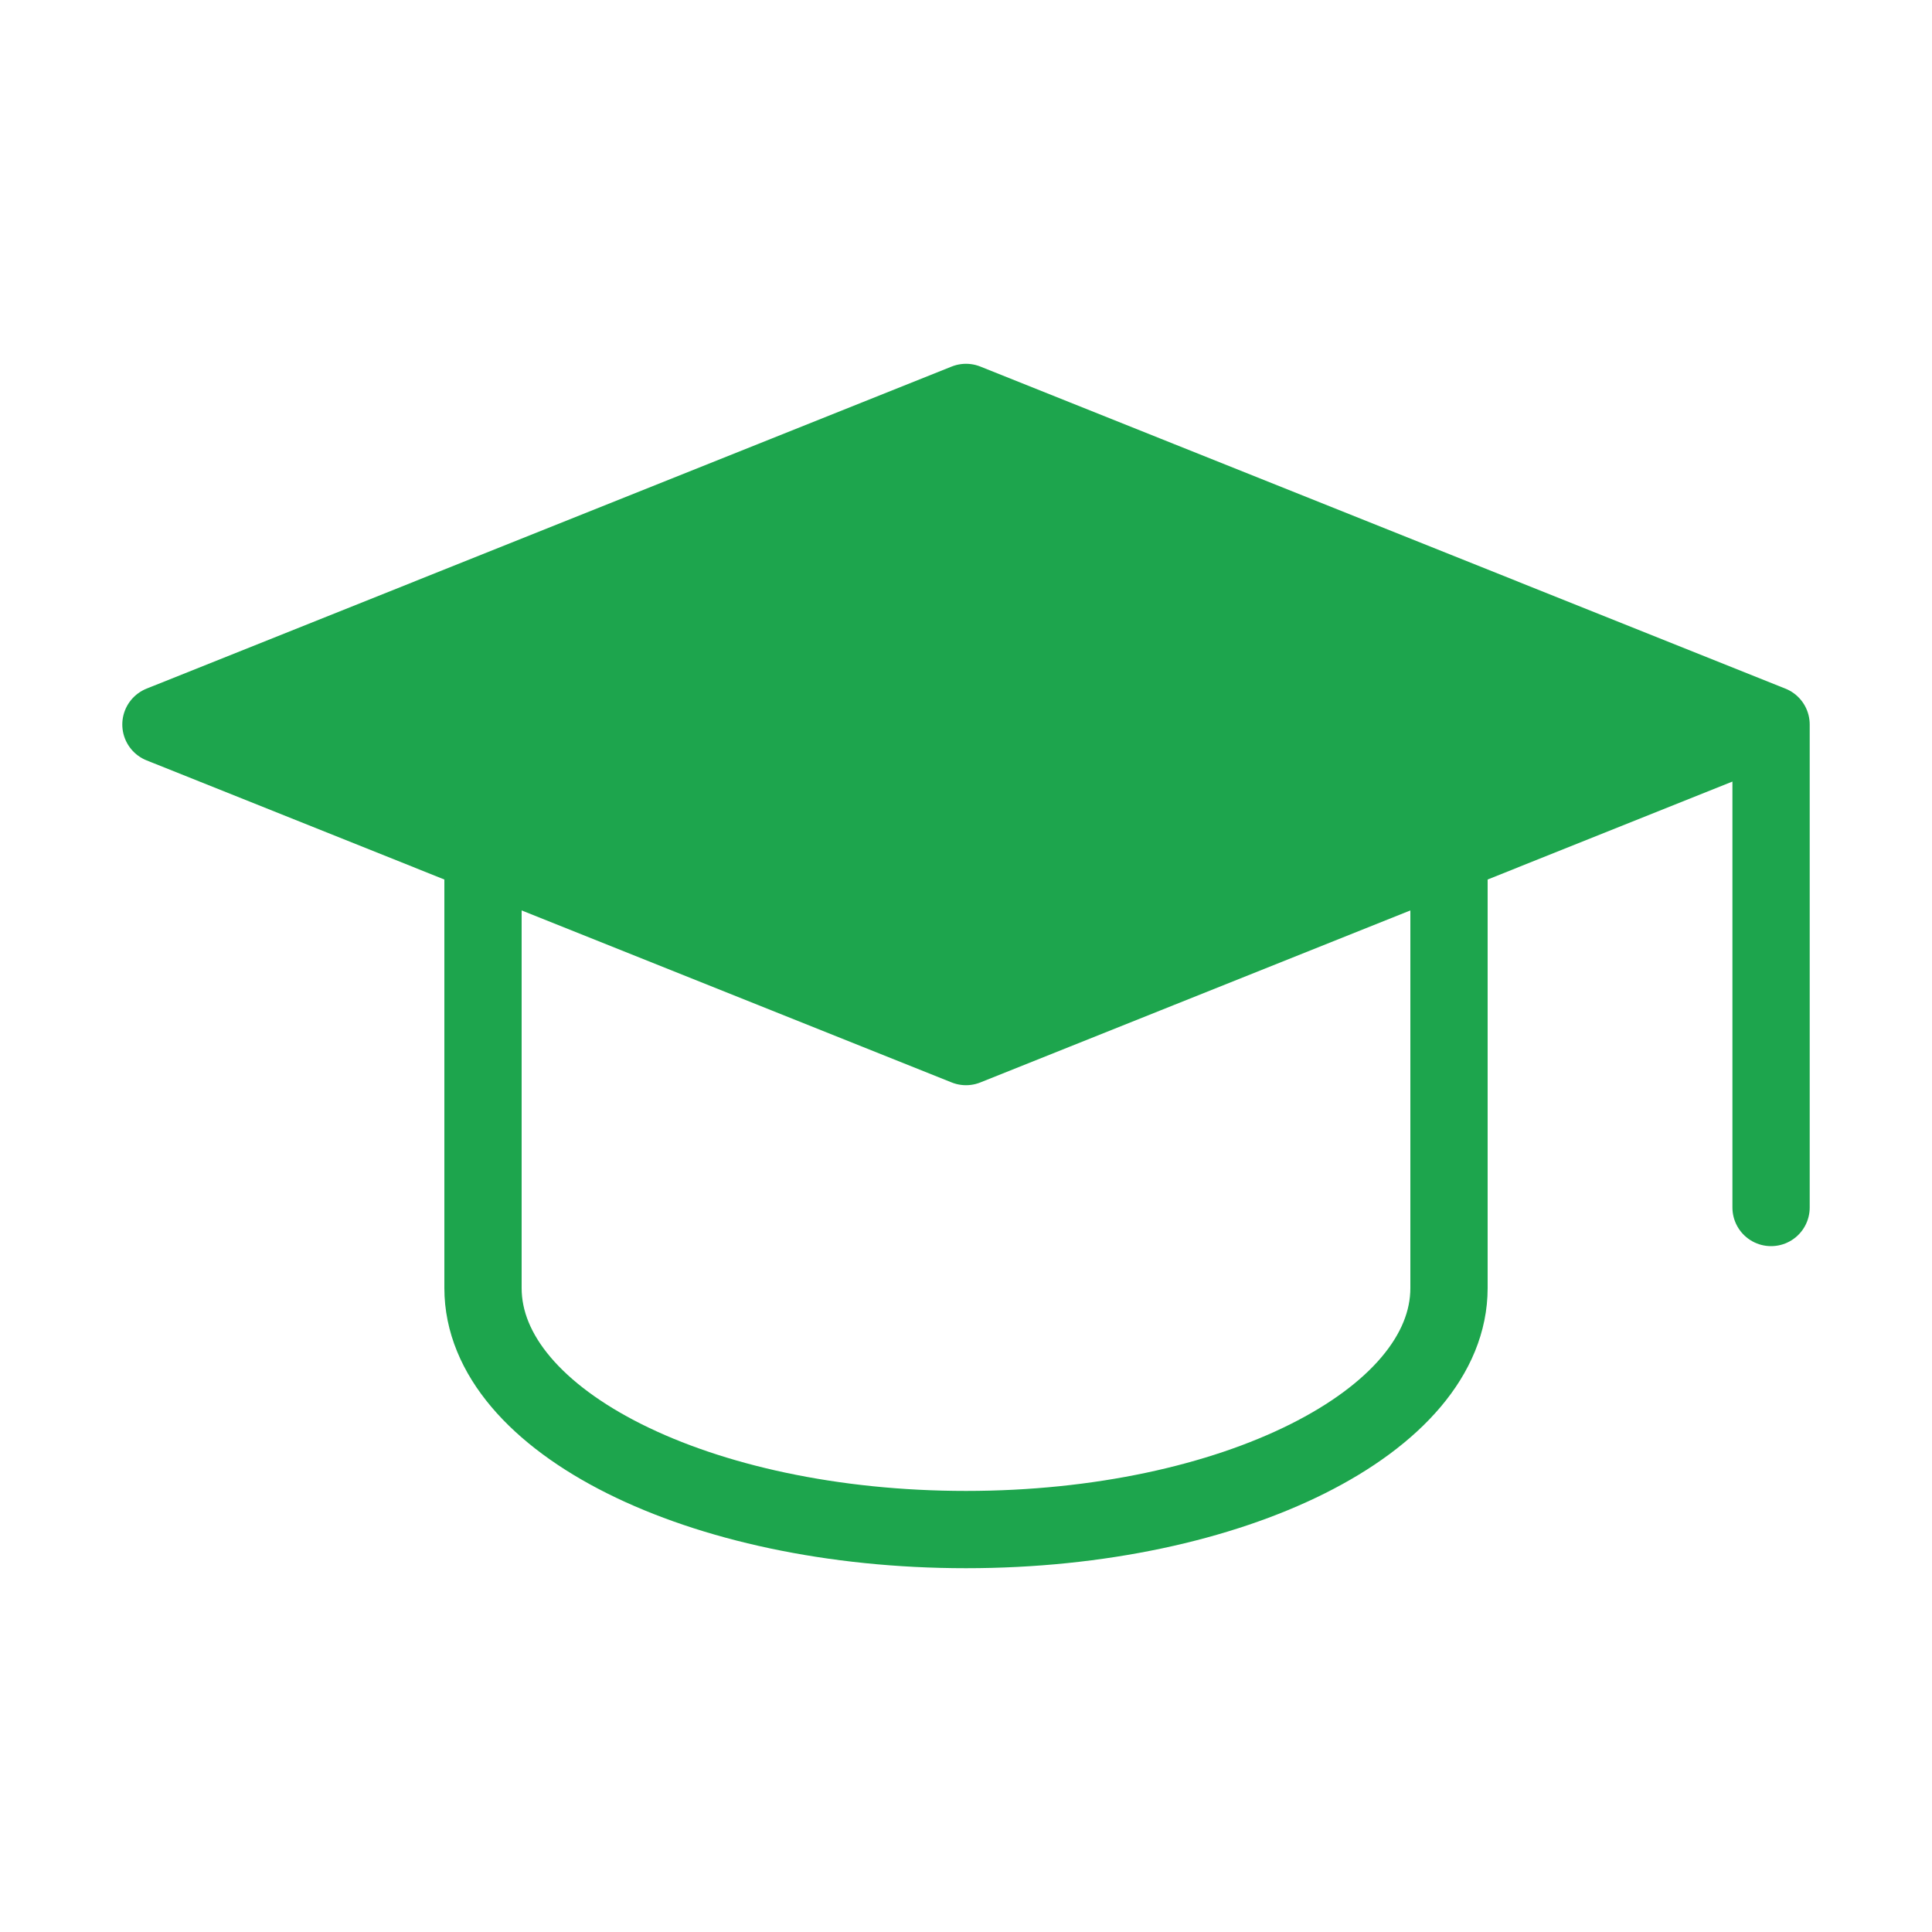
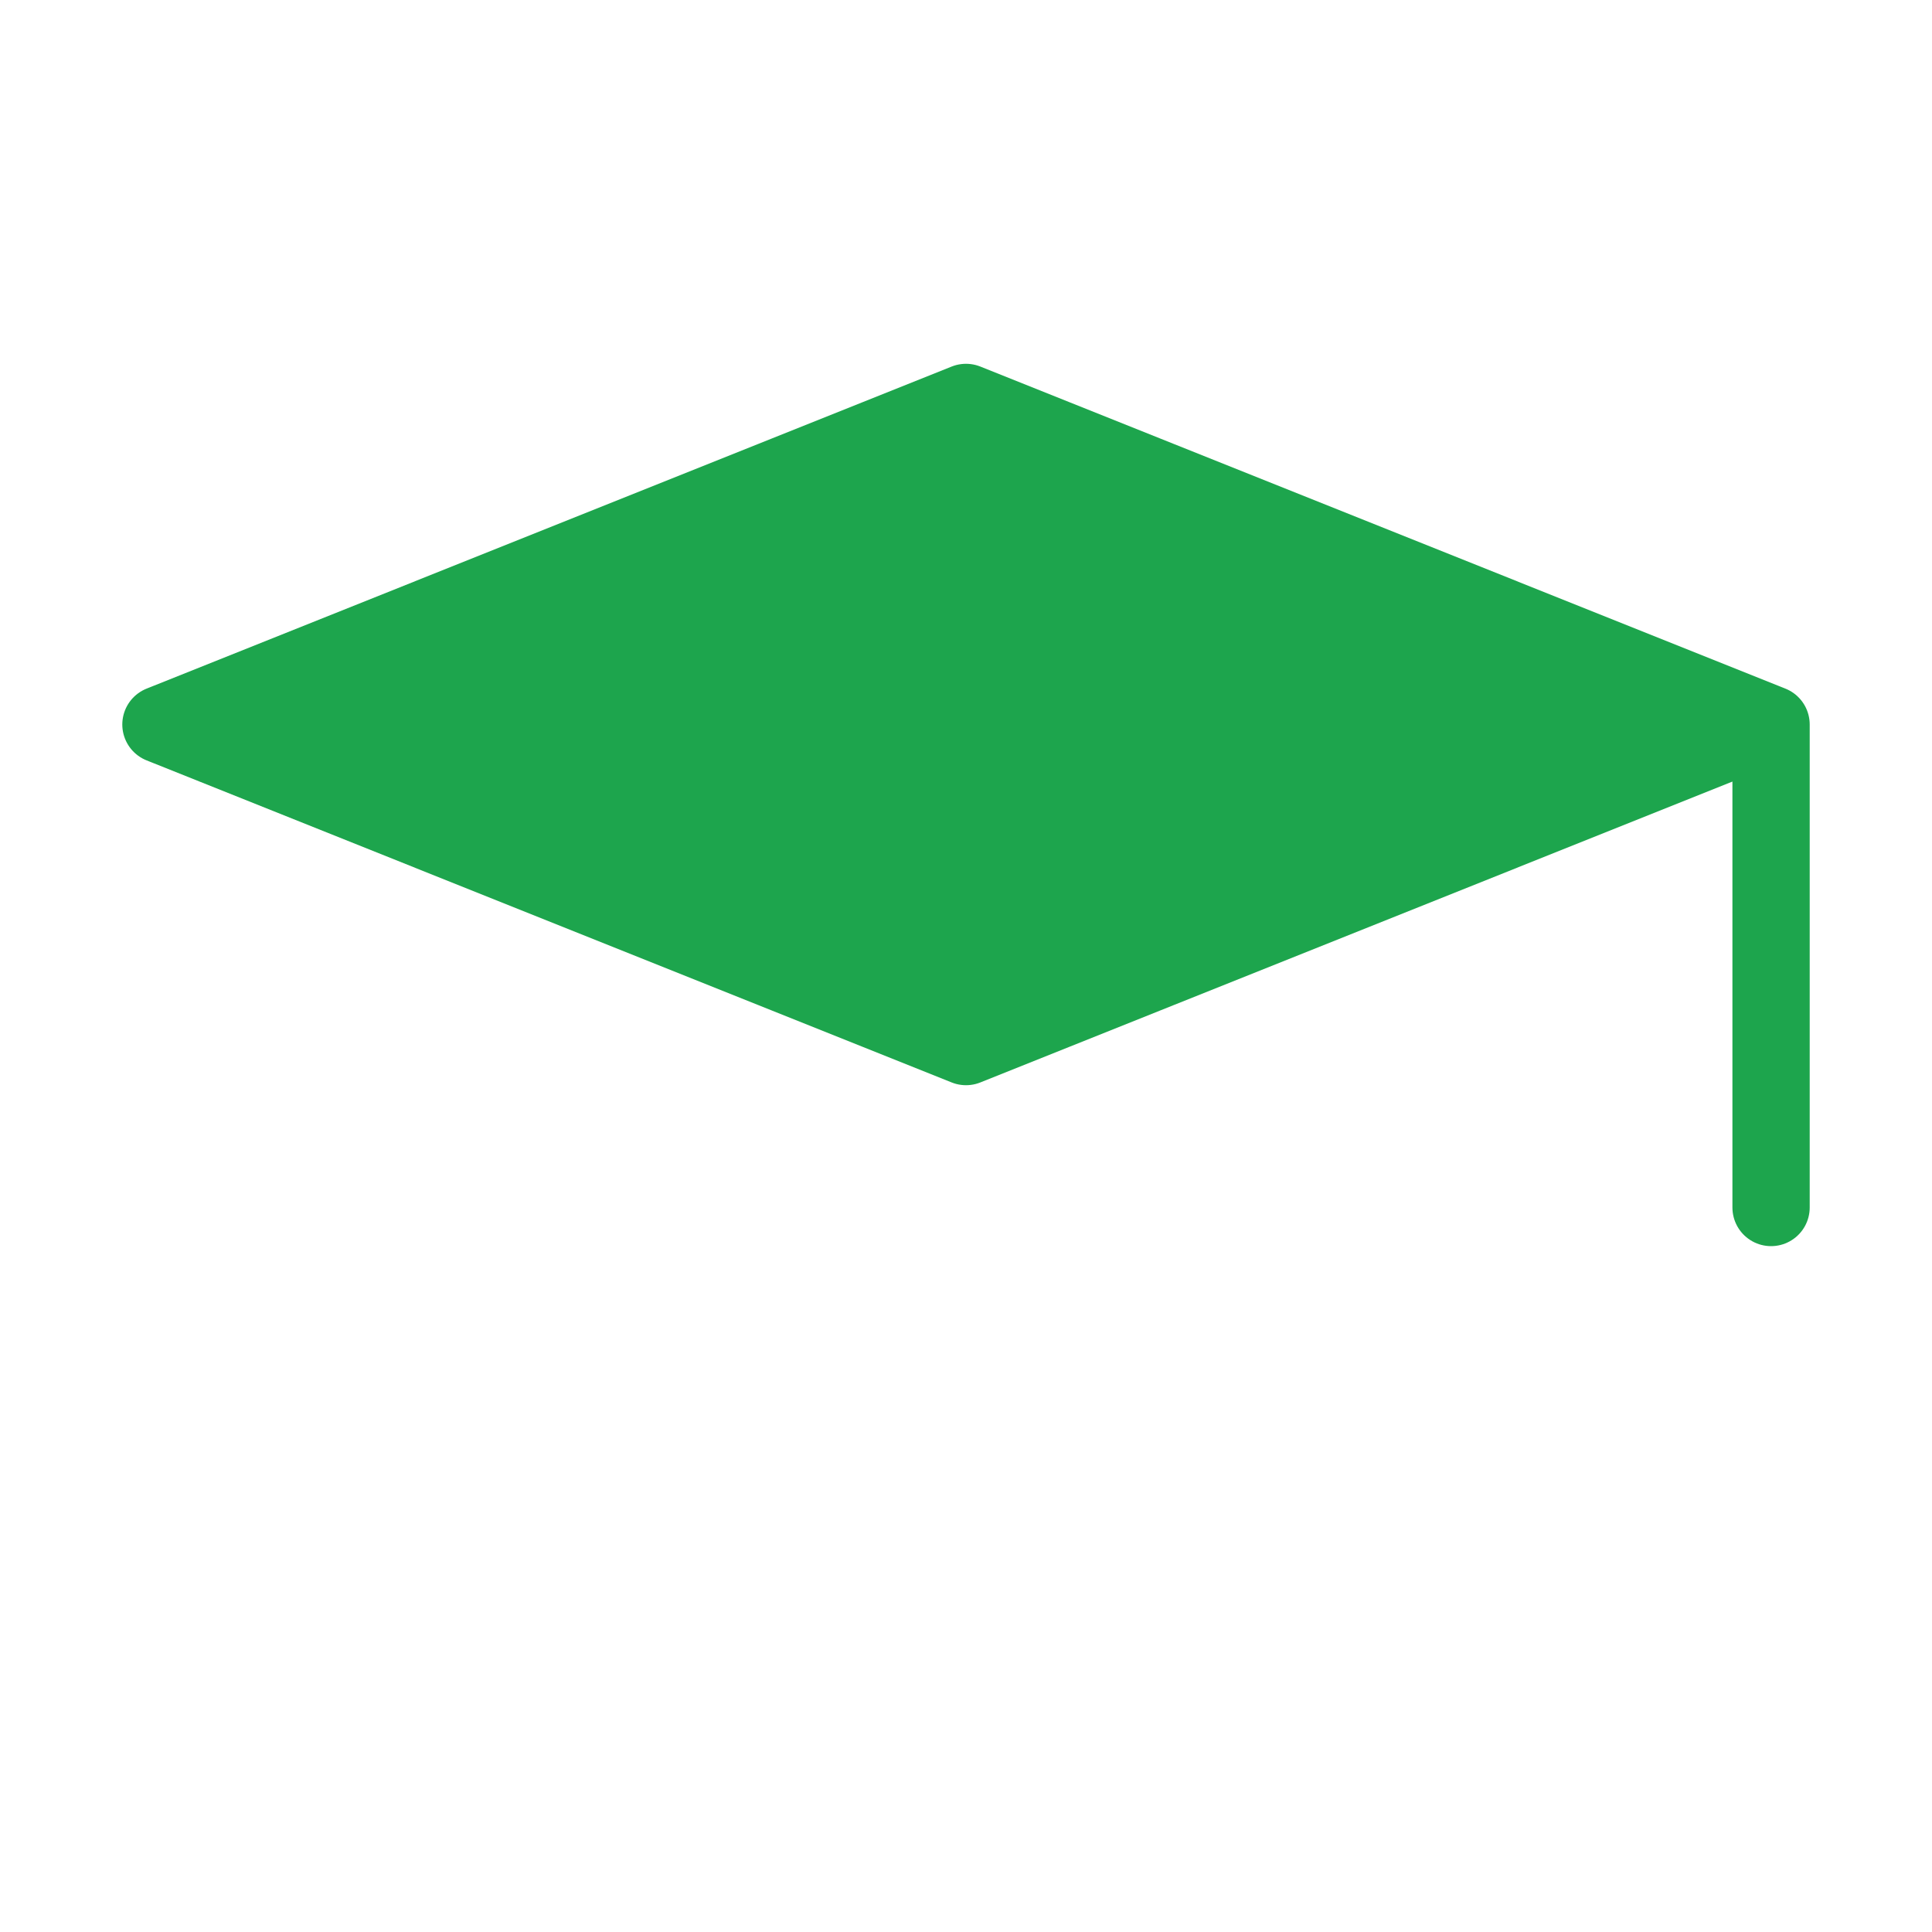
<svg xmlns="http://www.w3.org/2000/svg" xmlns:xlink="http://www.w3.org/1999/xlink" id="_ンボル" viewBox="0 0 100 100">
  <defs>
    <style>.cls-1{fill:#1da54d;}.cls-1,.cls-2{stroke:#1da54d;stroke-linecap:round;stroke-linejoin:round;stroke-width:4px;}.cls-3,.cls-2{fill:none;}</style>
    <symbol id="_規シンボル_79" viewBox="0 0 100 100">
      <g>
-         <path class="cls-3" d="M0,0H100V100H0V0Z" />
        <path class="cls-1" d="M91.67,37.5L50,20.83,8.33,37.5l41.67,16.67,41.67-16.67v25" />
-         <path class="cls-2" d="M25,44.17v22.5c0,6.9,11.19,12.5,25,12.5s25-5.6,25-12.5v-22.5" />
      </g>
    </symbol>
  </defs>
  <use width="100" height="100" xlink:href="#_規シンボル_79" />
</svg>